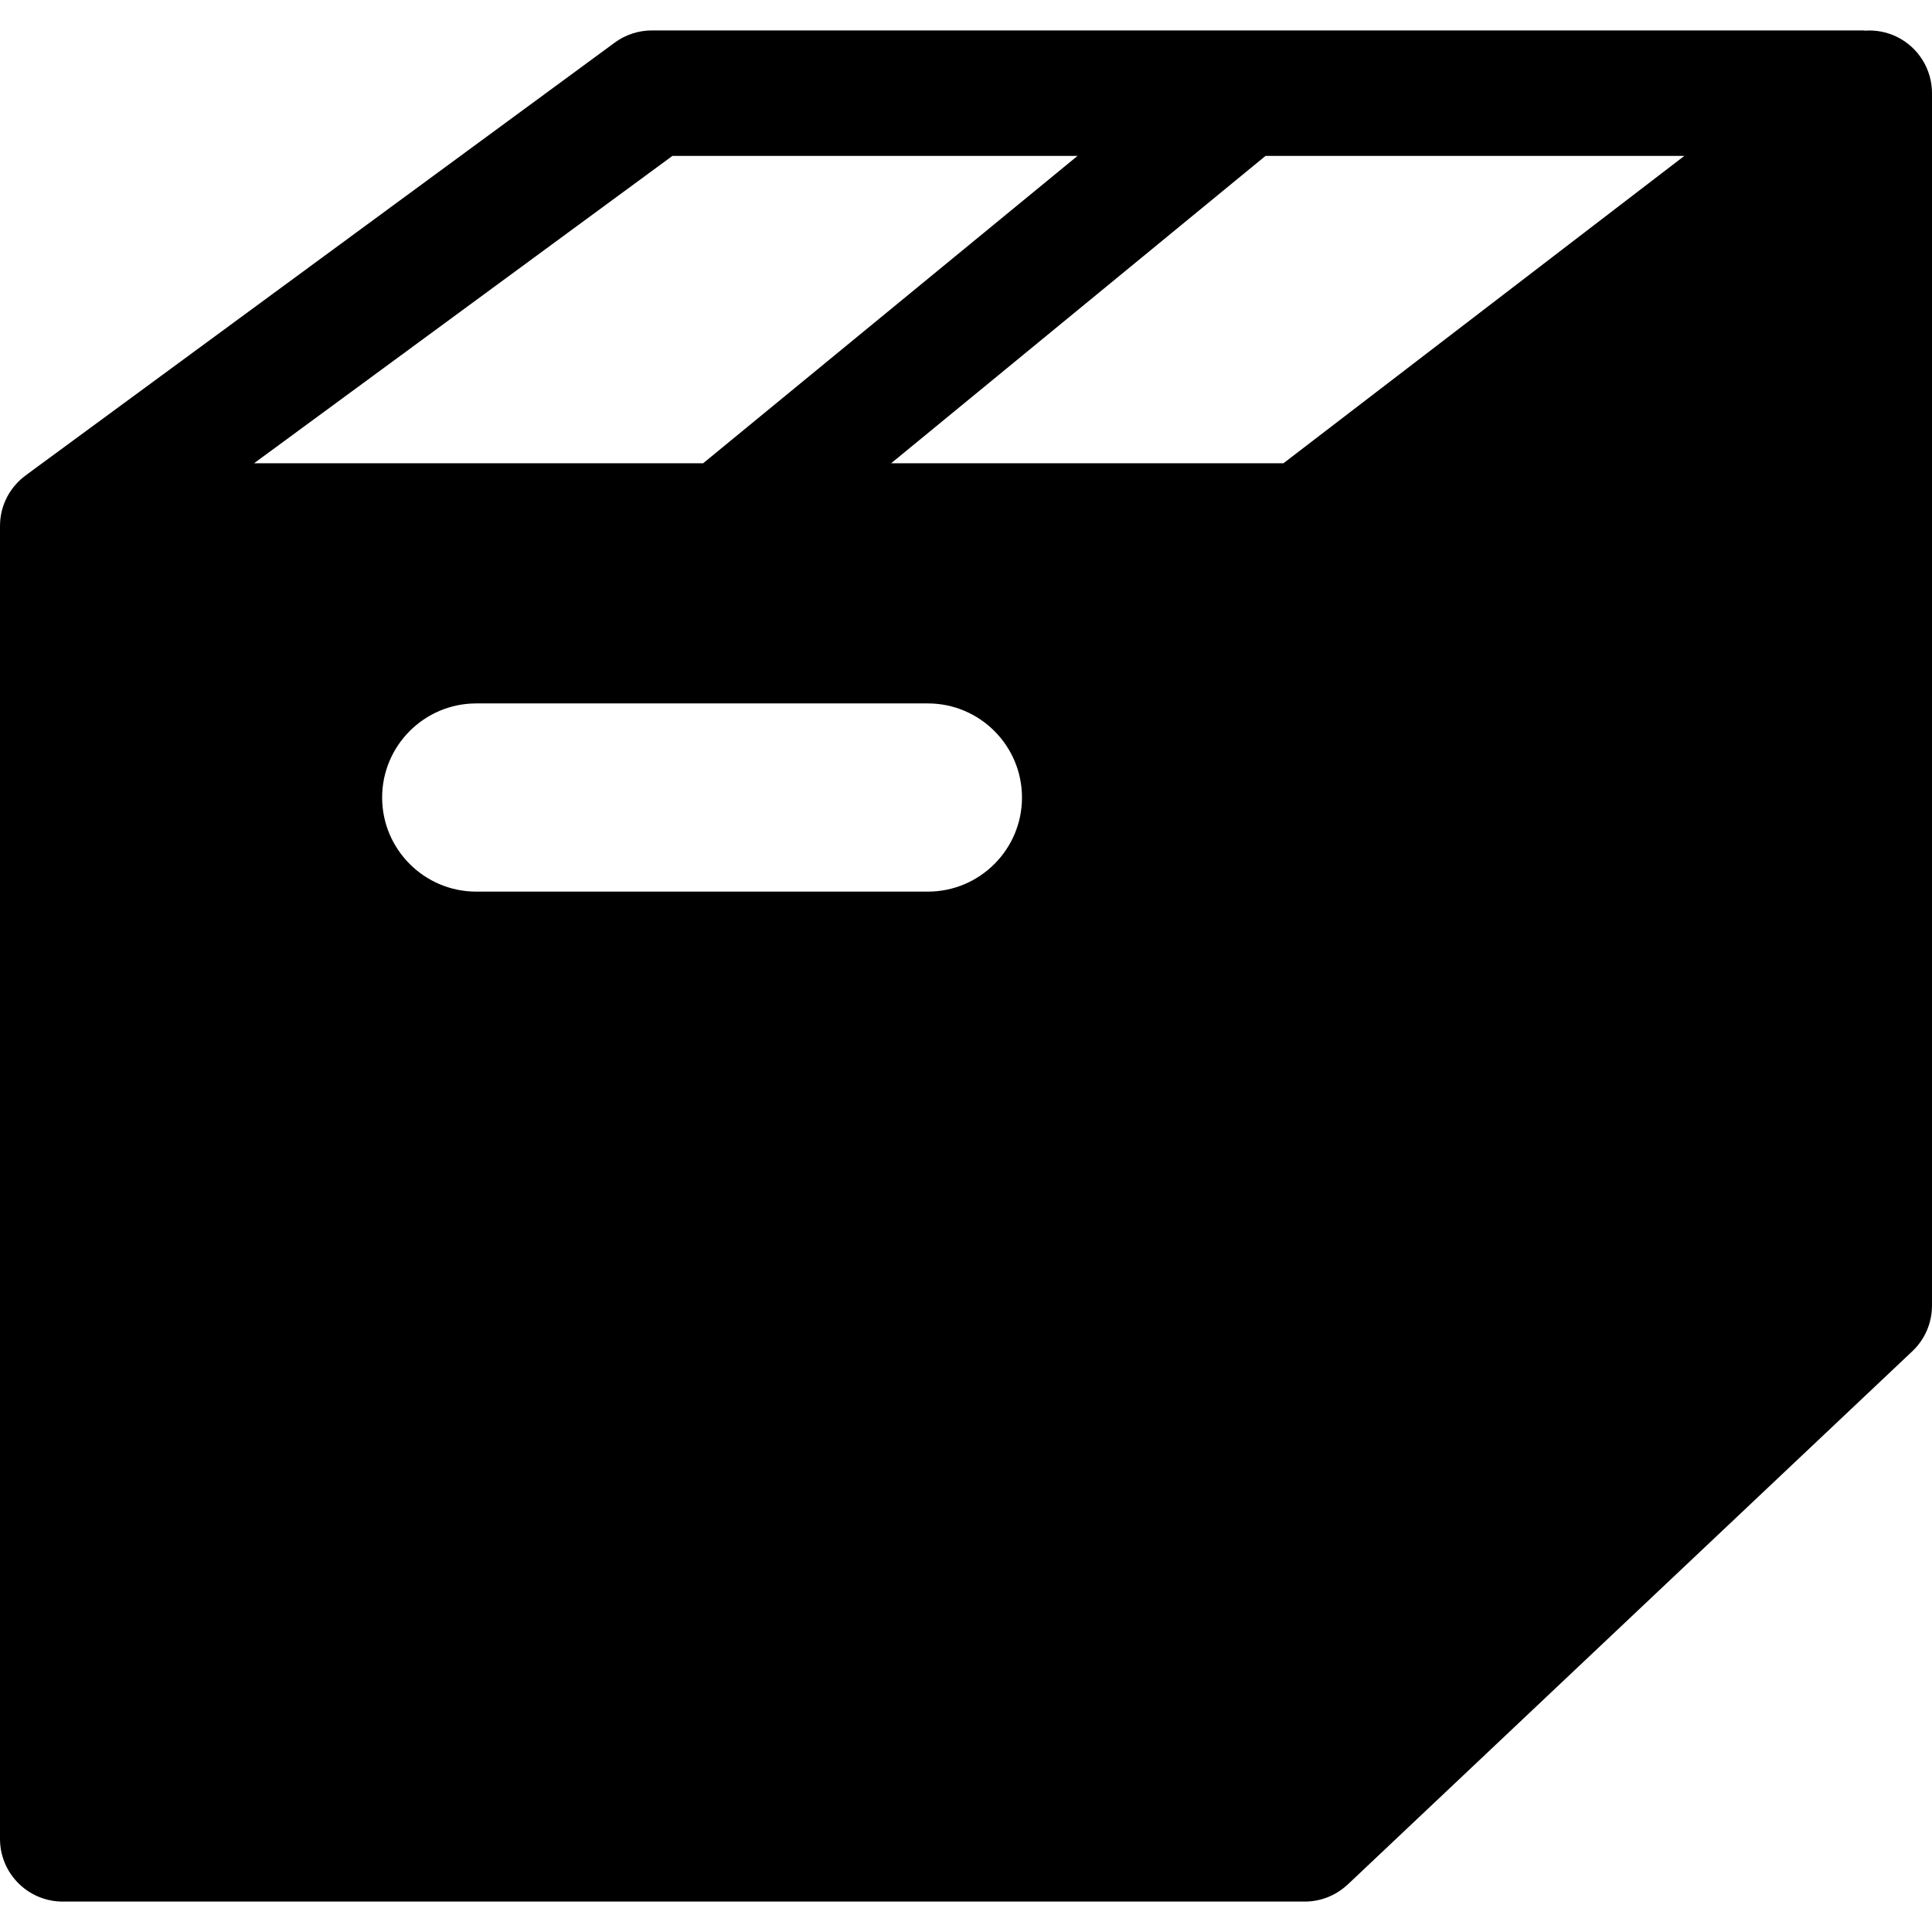
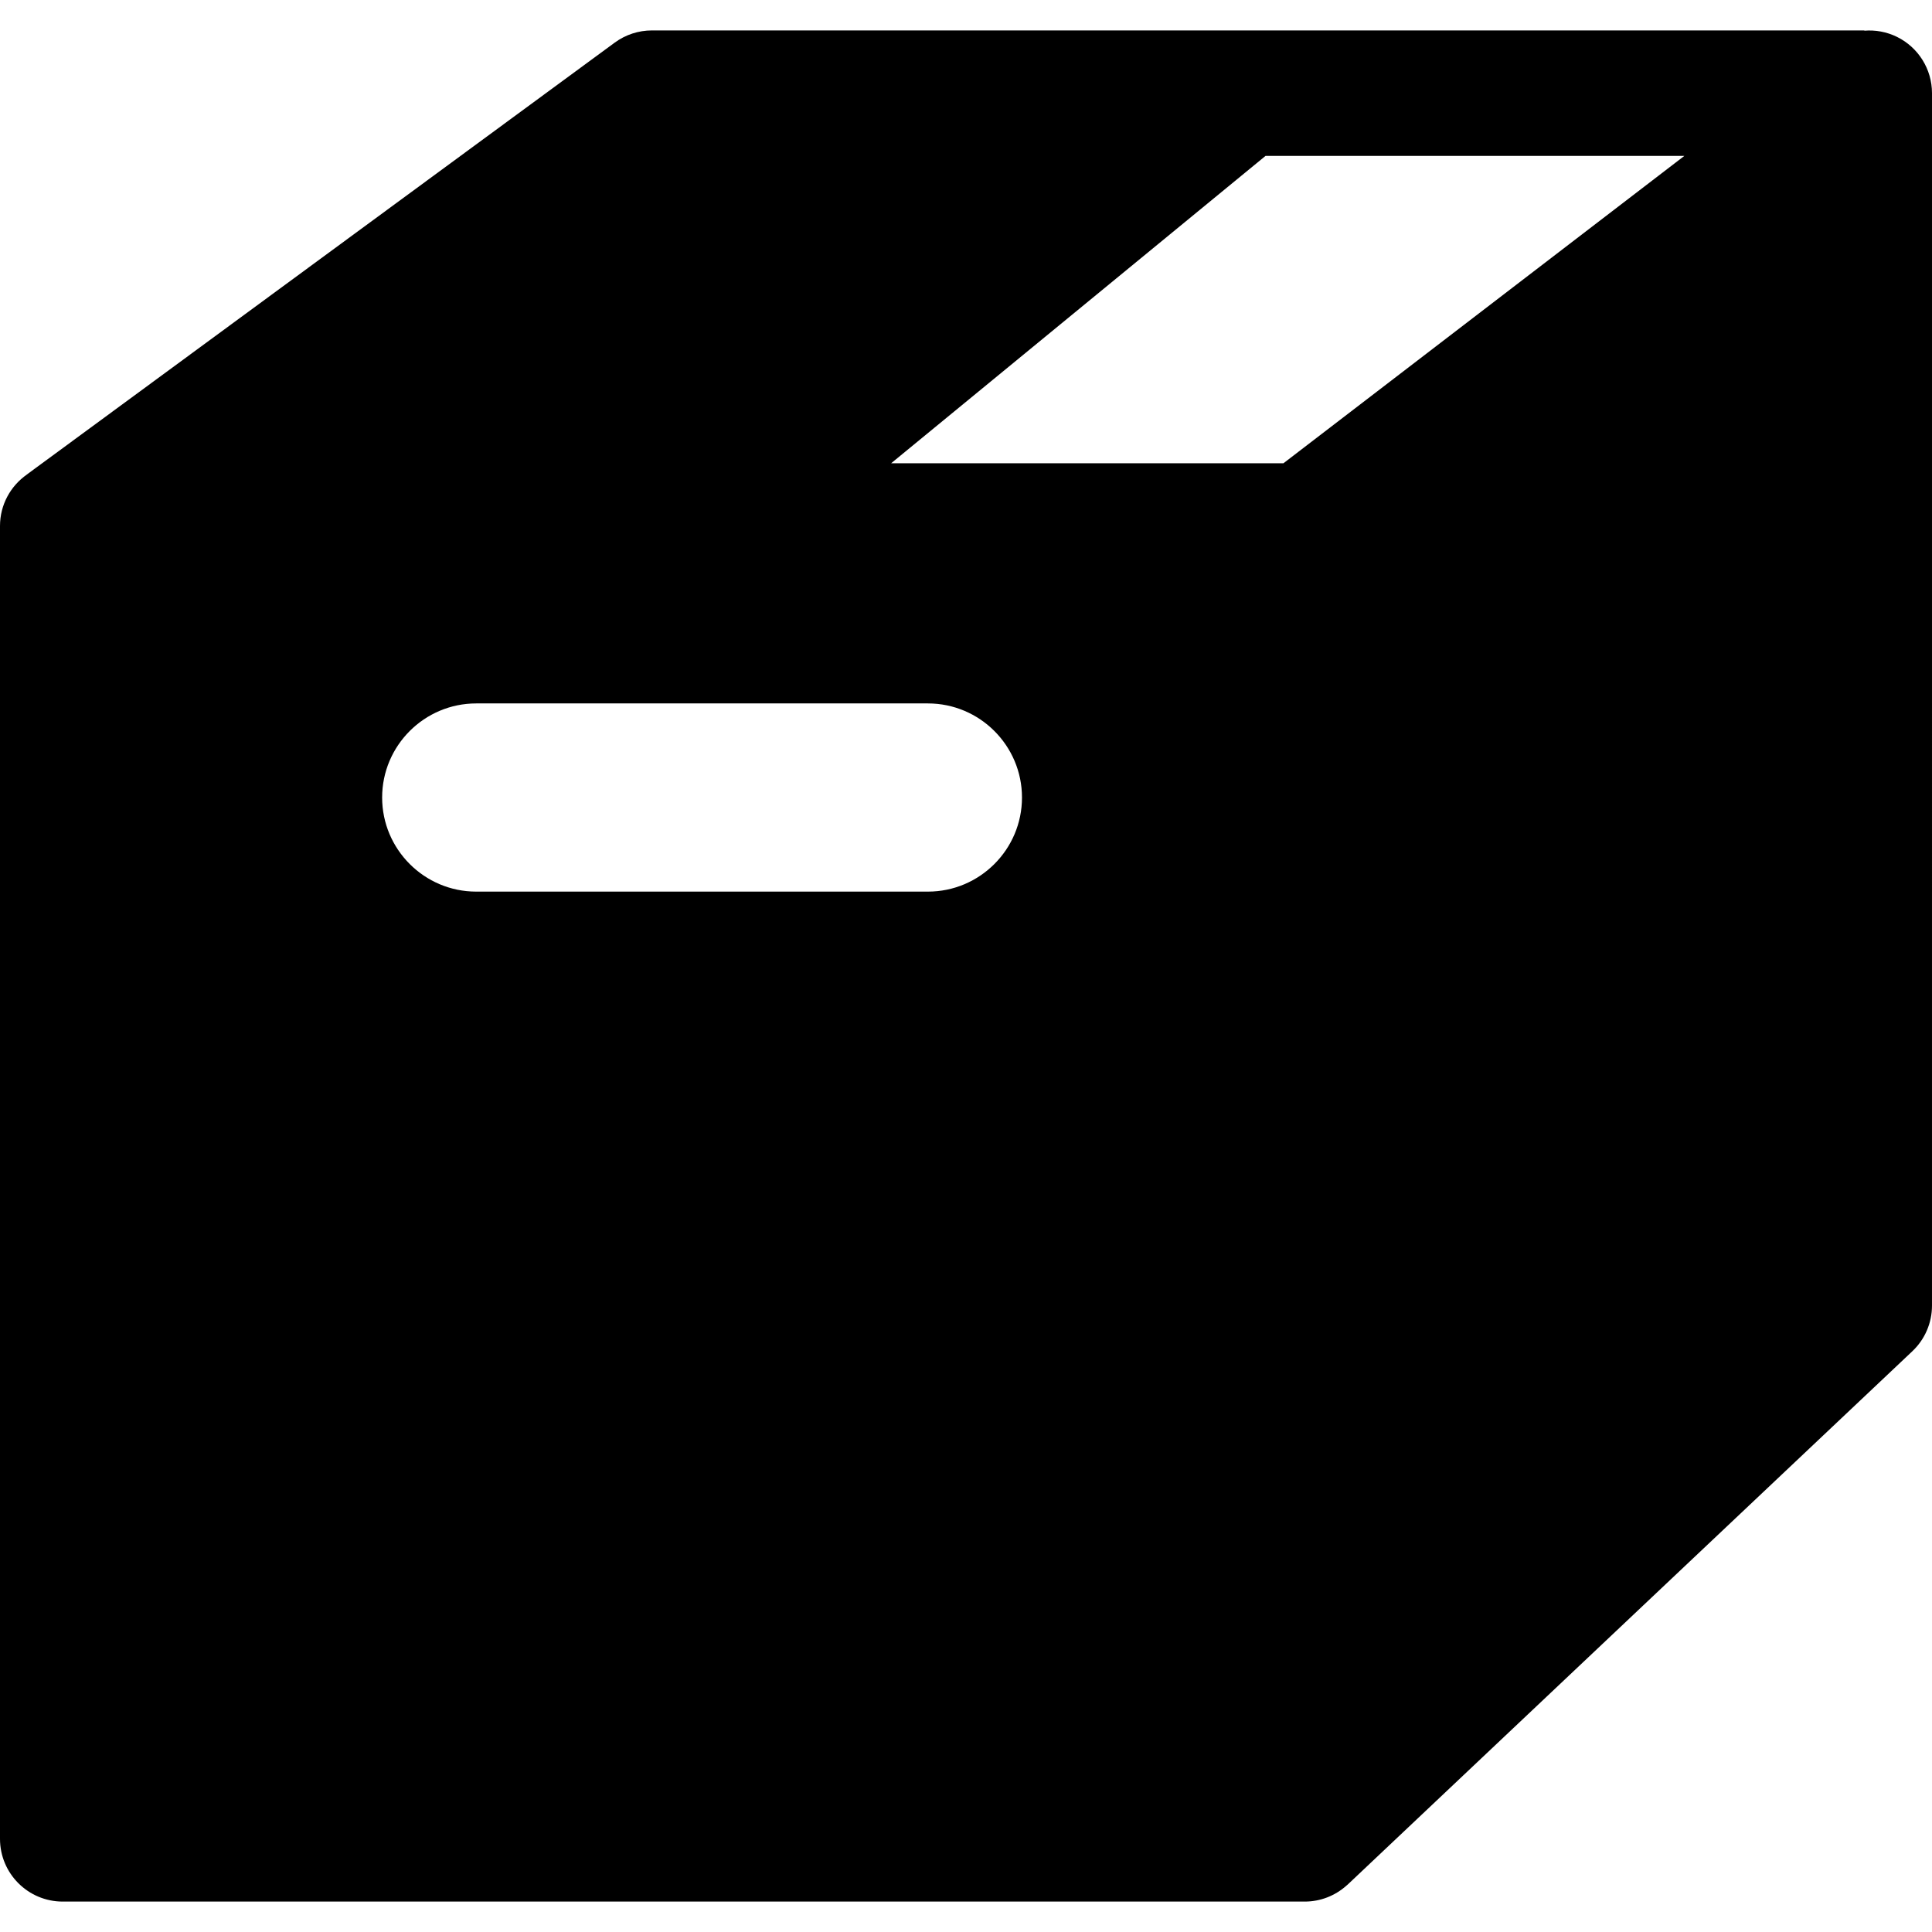
<svg xmlns="http://www.w3.org/2000/svg" xml:space="preserve" viewBox="0 0 307.984 307.984" id="Capa_1" version="1.1" width="800px" height="800px" fill="#000000">
-   <path d="M302.409,5.883c-1.652-0.815-3.46-1.132-5.228-0.989c0.021-0.014,0.04-0.029,0.061-0.043H103.917  c-2.13,0-4.204,0.68-5.92,1.941L4.254,75.66c0.008-0.003,0.016-0.004,0.023-0.006C1.693,77.462,0,80.455,0,83.847v209.287  c0,5.523,4.477,10,10,10h197.99c2.522,0,4.82-0.941,6.579-2.481c0.096-0.083,0.195-0.161,0.288-0.249l89.994-85  c2-1.889,3.133-4.519,3.133-7.27V14.851C307.984,11.044,305.823,7.567,302.409,5.883z M107.195,24.851h64.577l-59.68,48.997h-71.59  L107.195,24.851z M147.917,142.134h-72c-8.271,0-15-6.729-15-15s6.729-15,15-15h72c8.271,0,15,6.729,15,15  S156.188,142.134,147.917,142.134z M204.598,73.847h-62.536l59.681-48.997h66.763L204.598,73.847z" />
+   <path d="M302.409,5.883c-1.652-0.815-3.46-1.132-5.228-0.989c0.021-0.014,0.04-0.029,0.061-0.043H103.917  c-2.13,0-4.204,0.68-5.92,1.941L4.254,75.66c0.008-0.003,0.016-0.004,0.023-0.006C1.693,77.462,0,80.455,0,83.847v209.287  c0,5.523,4.477,10,10,10h197.99c2.522,0,4.82-0.941,6.579-2.481c0.096-0.083,0.195-0.161,0.288-0.249l89.994-85  c2-1.889,3.133-4.519,3.133-7.27V14.851C307.984,11.044,305.823,7.567,302.409,5.883z M107.195,24.851h64.577h-71.59  L107.195,24.851z M147.917,142.134h-72c-8.271,0-15-6.729-15-15s6.729-15,15-15h72c8.271,0,15,6.729,15,15  S156.188,142.134,147.917,142.134z M204.598,73.847h-62.536l59.681-48.997h66.763L204.598,73.847z" />
</svg>